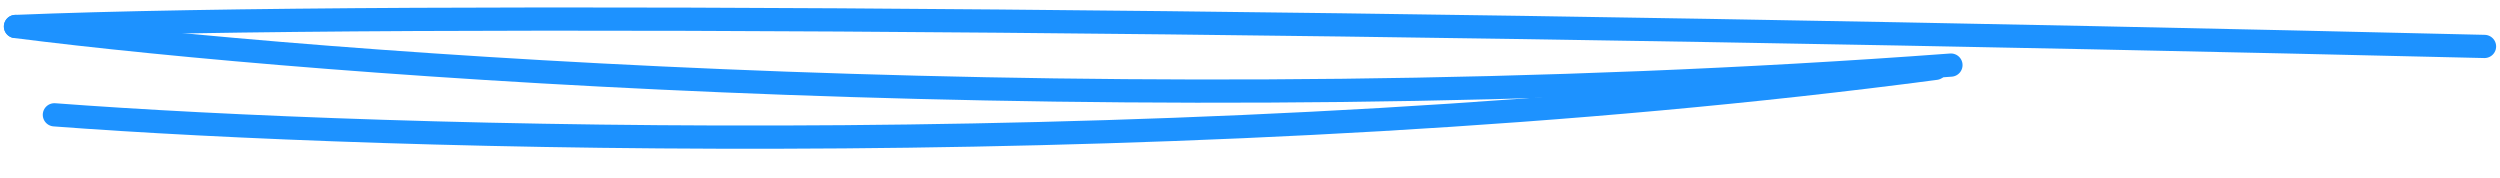
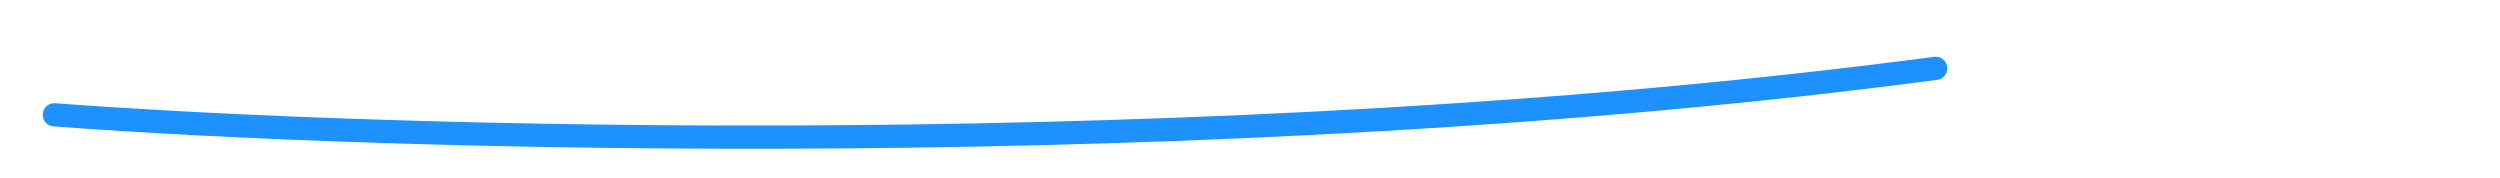
<svg xmlns="http://www.w3.org/2000/svg" width="323" height="23" viewBox="0 0 323 23" fill="none">
-   <path d="M2 3.422C51.535 1.386 184.949 2.747 321 6" stroke="#1D92FF" stroke-width="3" stroke-linecap="round" />
-   <path d="M2 3.422C40.871 8.392 145.302 16.347 252.062 8.409" stroke="#1D92FF" stroke-width="3" stroke-linecap="round" />
  <path d="M7.026 14.834C48.92 18.003 156.185 21.237 250.09 8.828" stroke="#1D92FF" stroke-width="3" stroke-linecap="round" />
</svg>